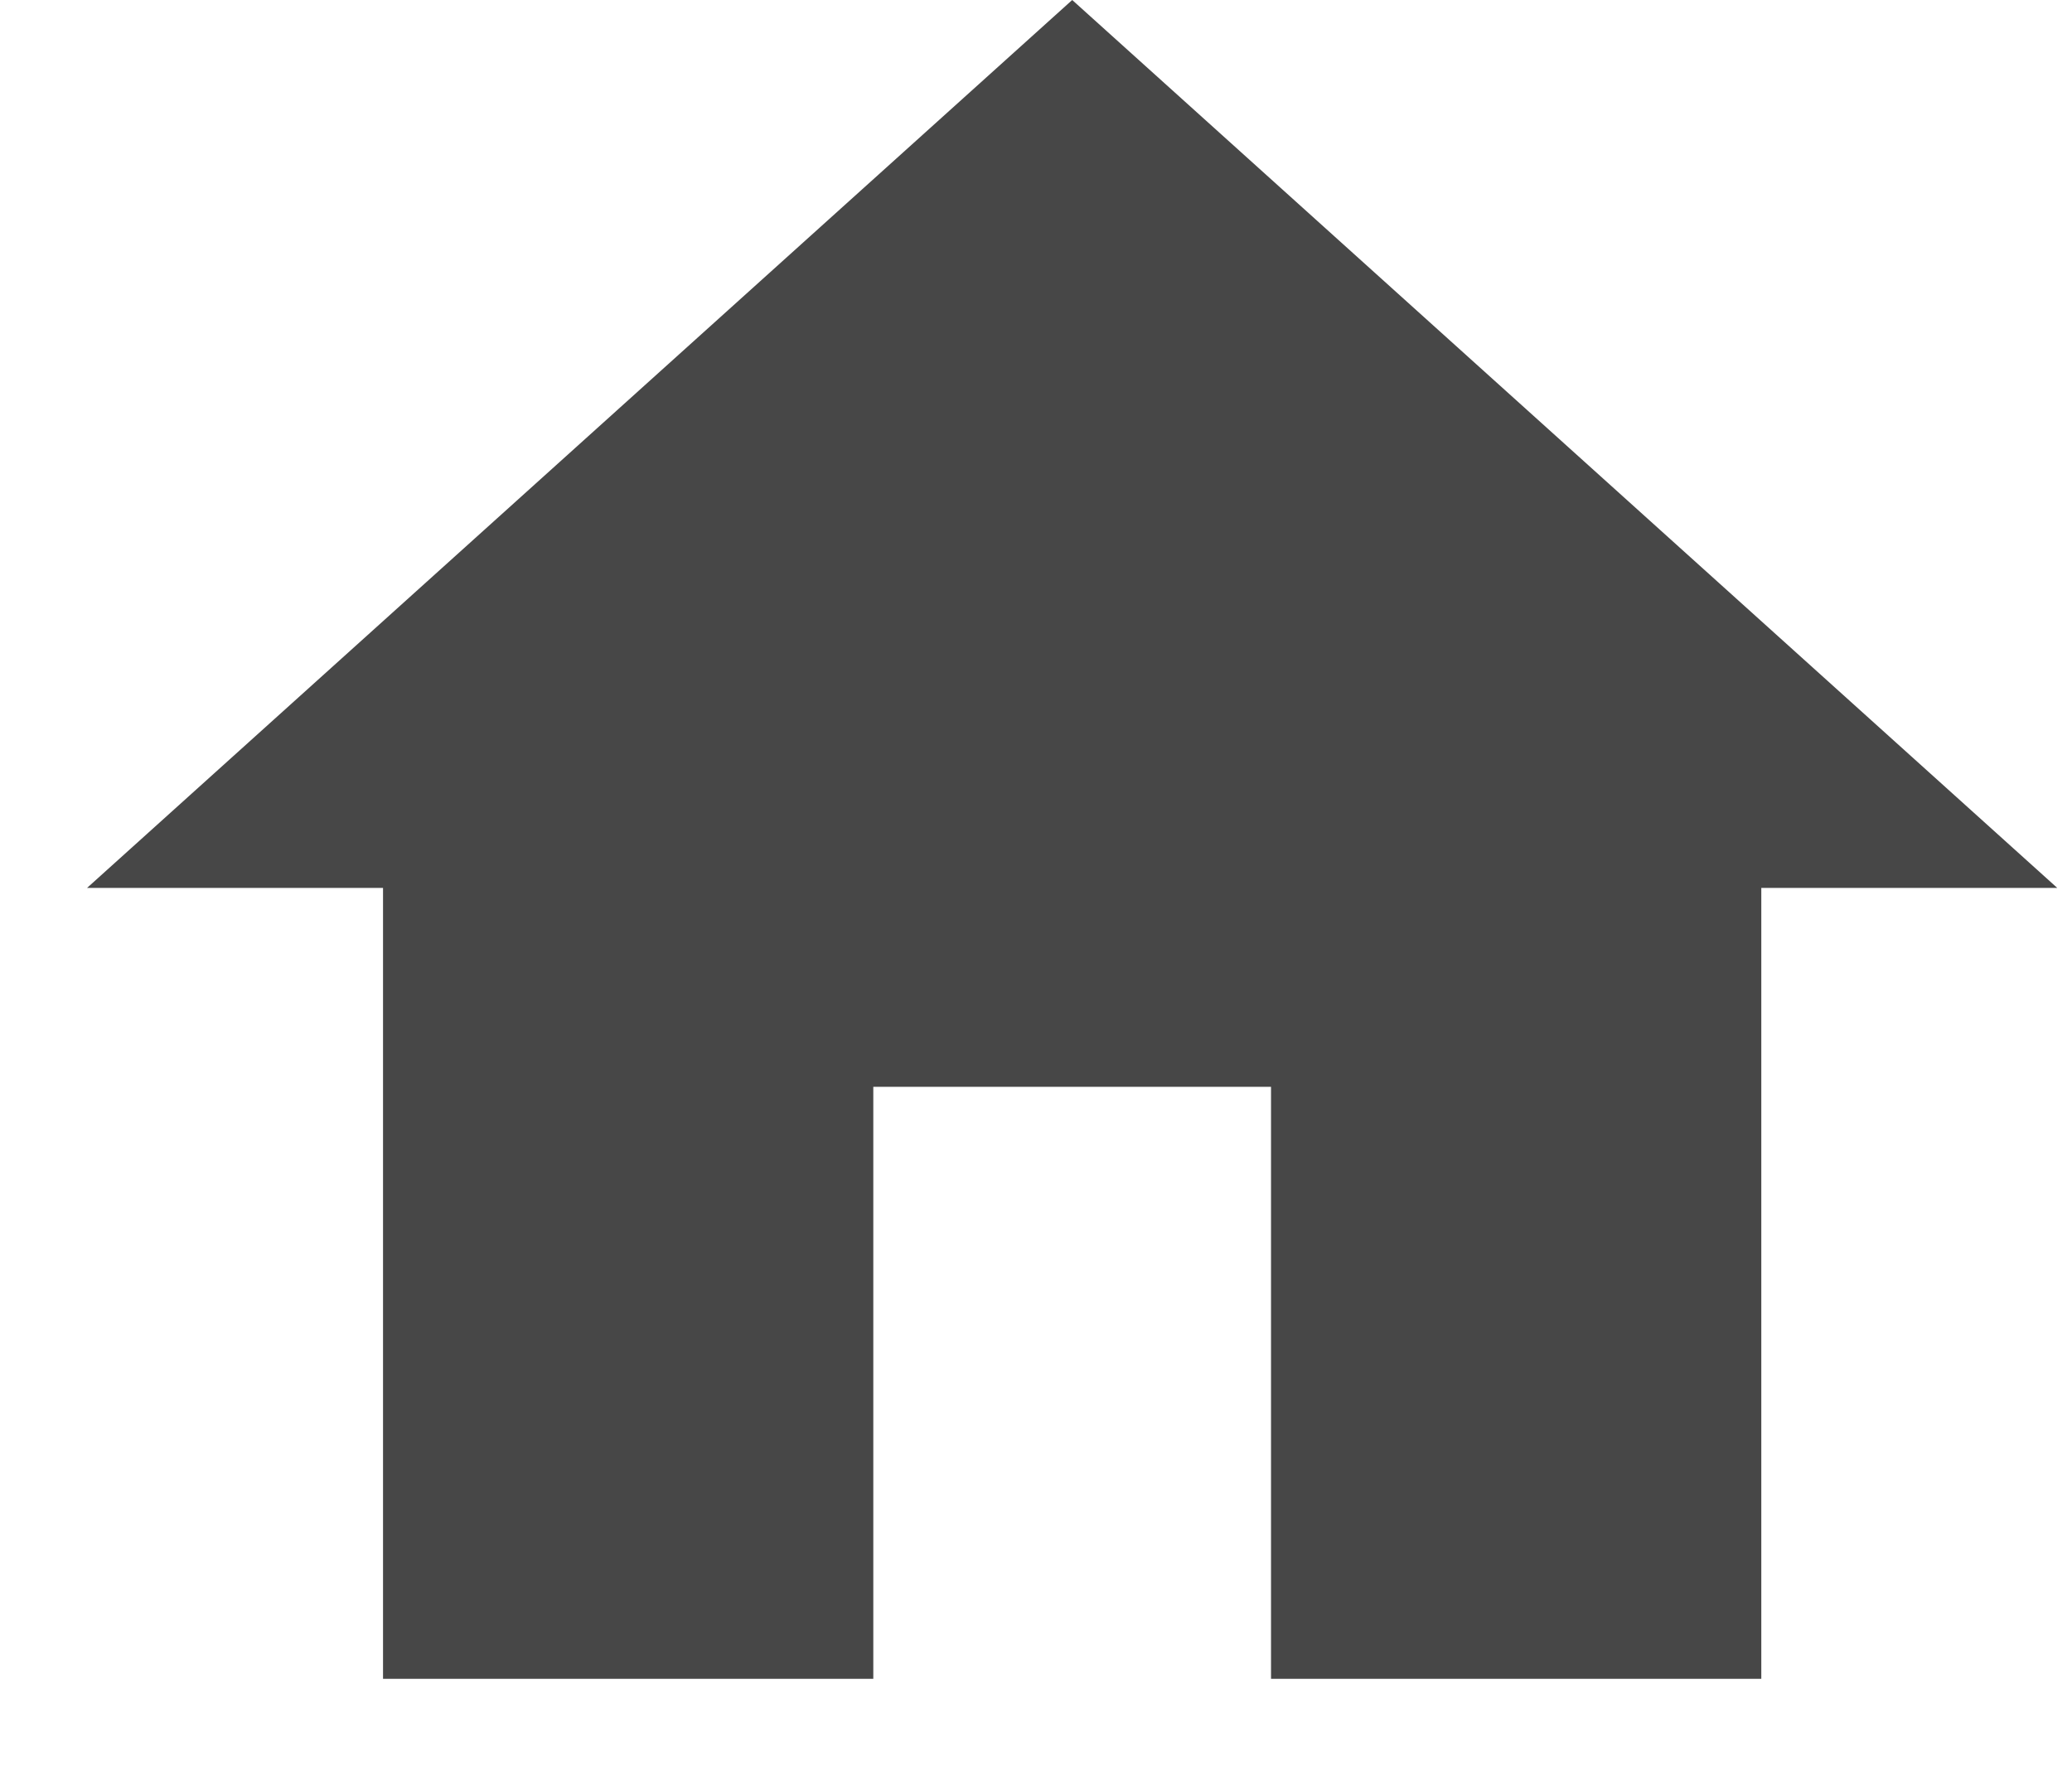
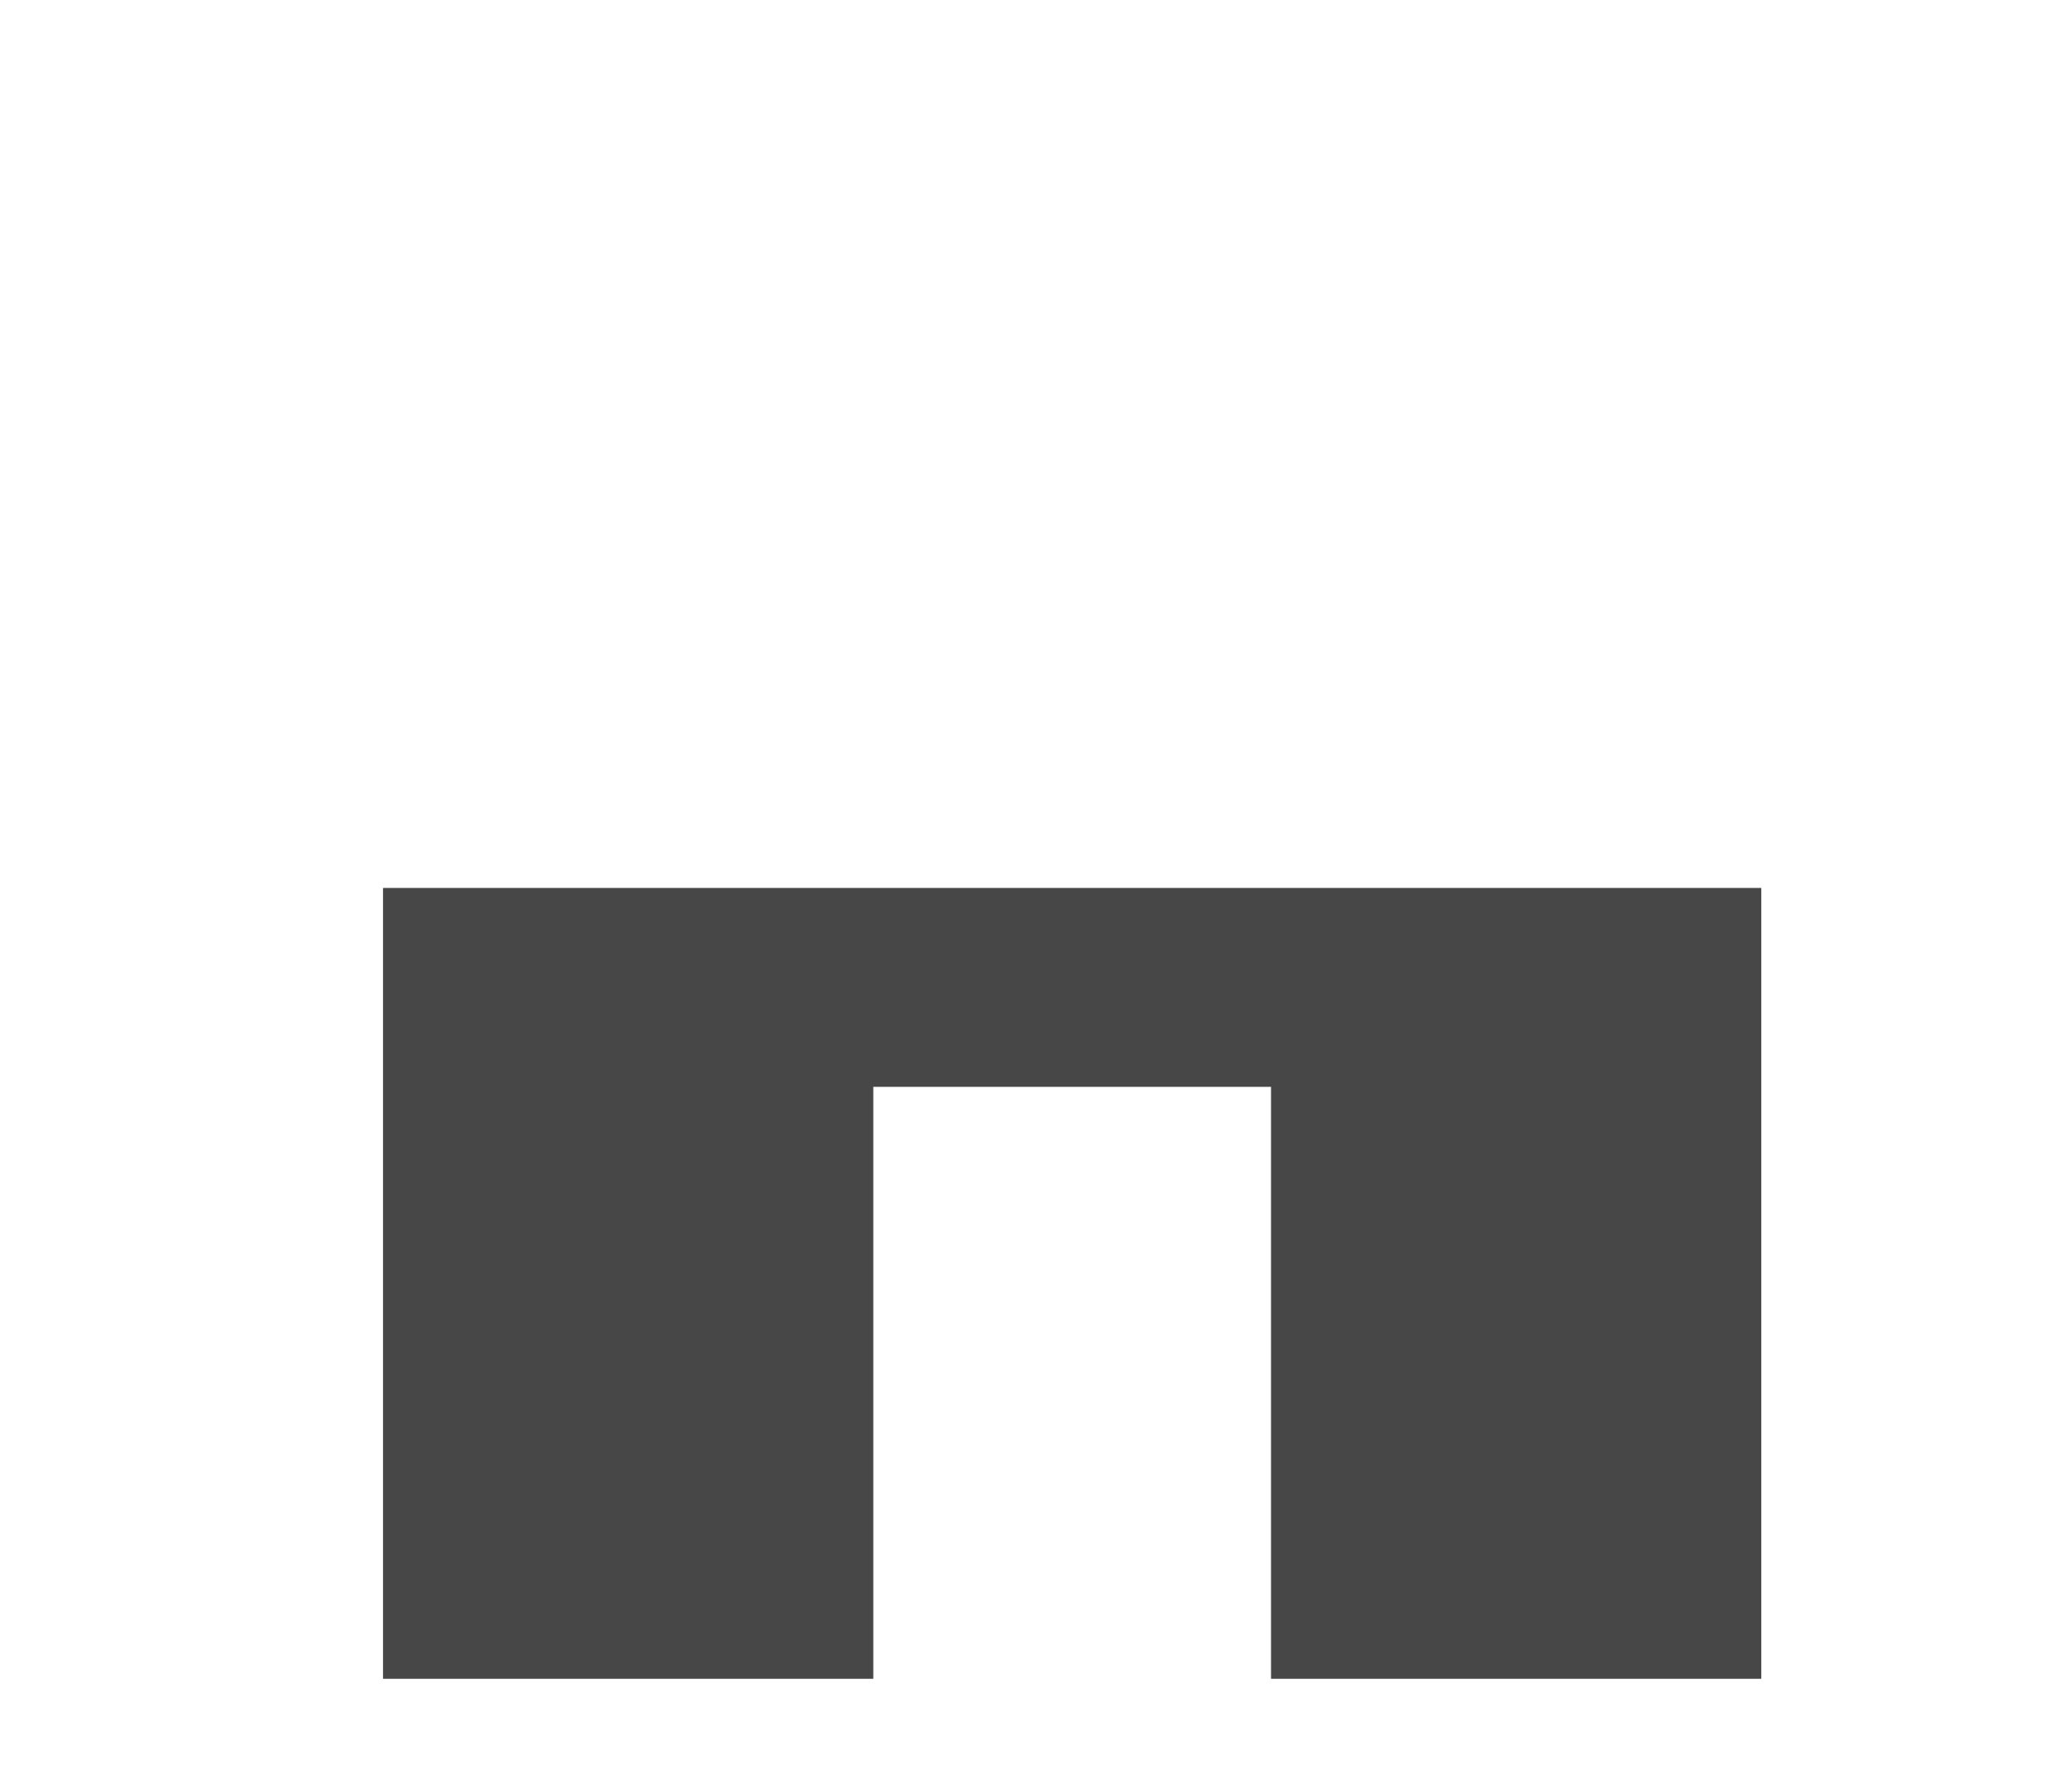
<svg xmlns="http://www.w3.org/2000/svg" width="21" height="18" viewBox="0 0 21 18" fill="none">
-   <path d="M8.851 17.016H3.882V9H0.882L10.867 0L20.851 9H17.851V17.016H12.882V11.016H8.851V17.016Z" fill="#474747" />
+   <path d="M8.851 17.016H3.882V9H0.882L20.851 9H17.851V17.016H12.882V11.016H8.851V17.016Z" fill="#474747" />
</svg>